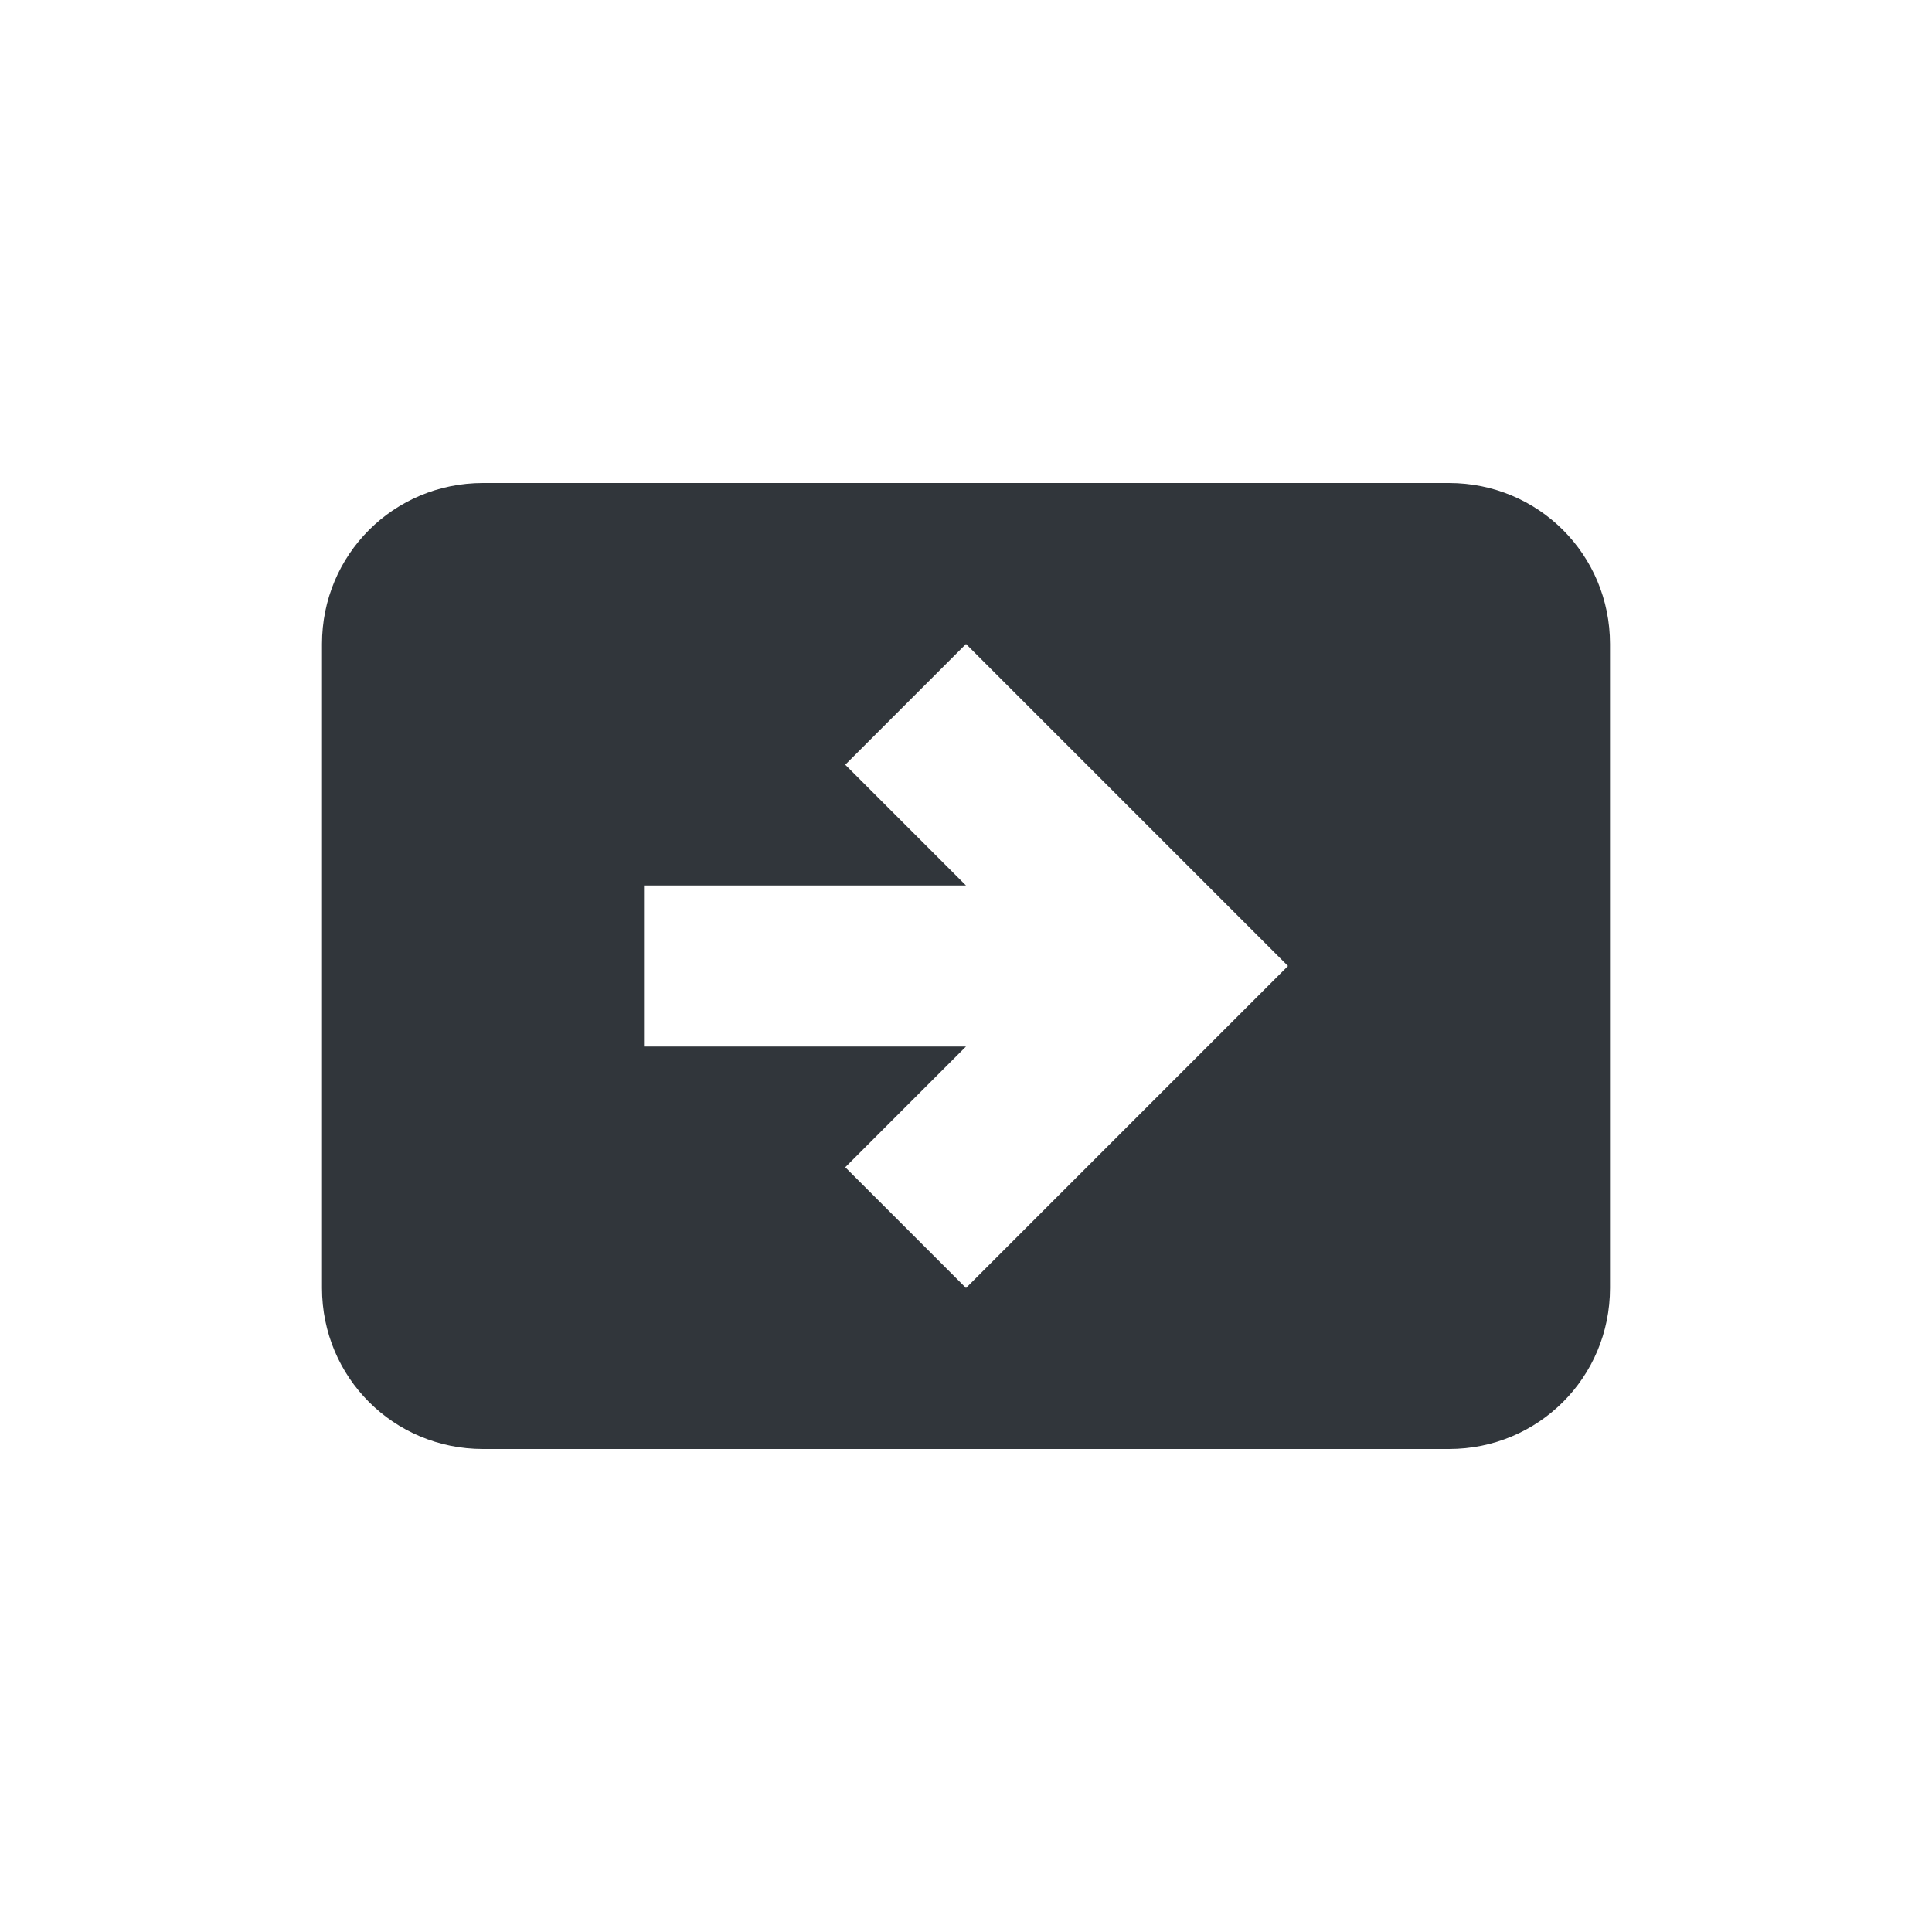
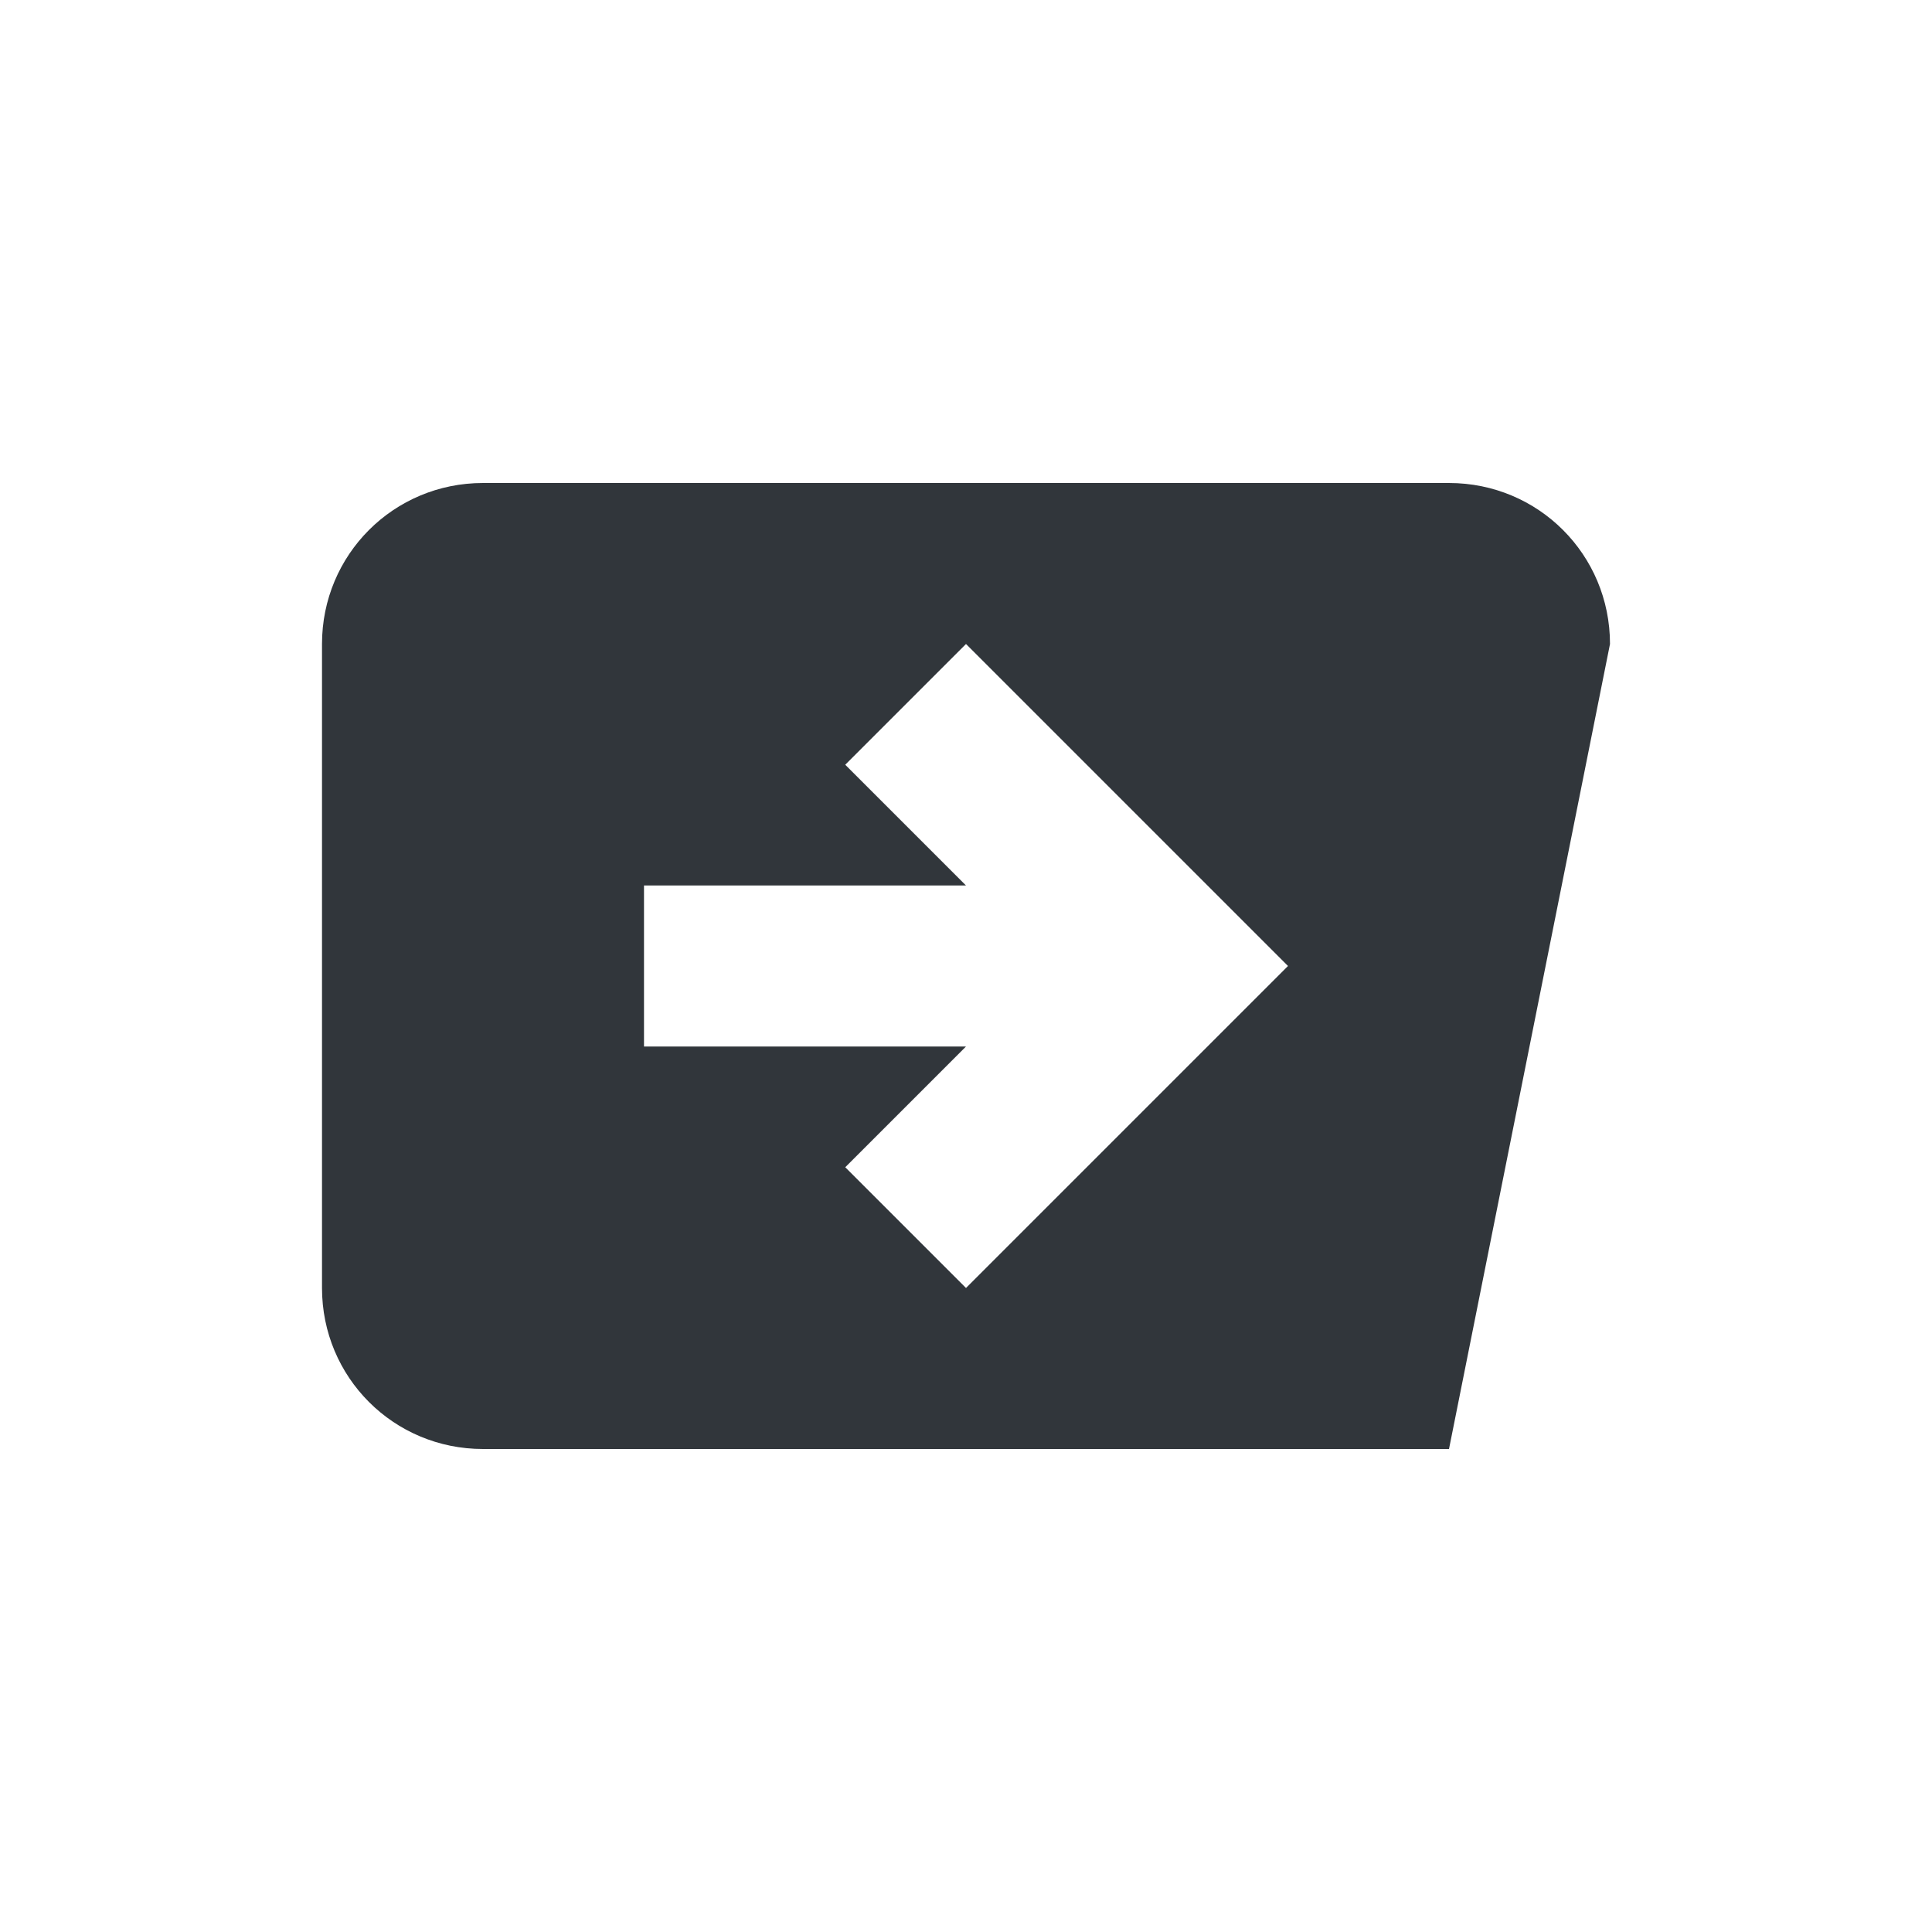
<svg xmlns="http://www.w3.org/2000/svg" width="12pt" height="12pt" version="1.1" viewBox="0 0 12 12">
  <g>
-     <path style="fill:rgb(19.216%,21.176%,23.137%)" d="M 3 3 C 2.445 3 2 3.445 2 4 L 2 8 C 2 8.555 2.445 9 3 9 L 9 9 C 9.555 9 10 8.555 10 8 L 10 4 C 10 3.445 9.555 3 9 3 Z M 6 4 L 8 6 L 6 8 L 5.25 7.25 L 6 6.5 L 4 6.5 L 4 5.5 L 6 5.5 L 5.25 4.75 Z M 6 4" />
+     <path style="fill:rgb(19.216%,21.176%,23.137%)" d="M 3 3 C 2.445 3 2 3.445 2 4 L 2 8 C 2 8.555 2.445 9 3 9 L 9 9 L 10 4 C 10 3.445 9.555 3 9 3 Z M 6 4 L 8 6 L 6 8 L 5.25 7.25 L 6 6.5 L 4 6.5 L 4 5.5 L 6 5.5 L 5.25 4.75 Z M 6 4" />
  </g>
</svg>